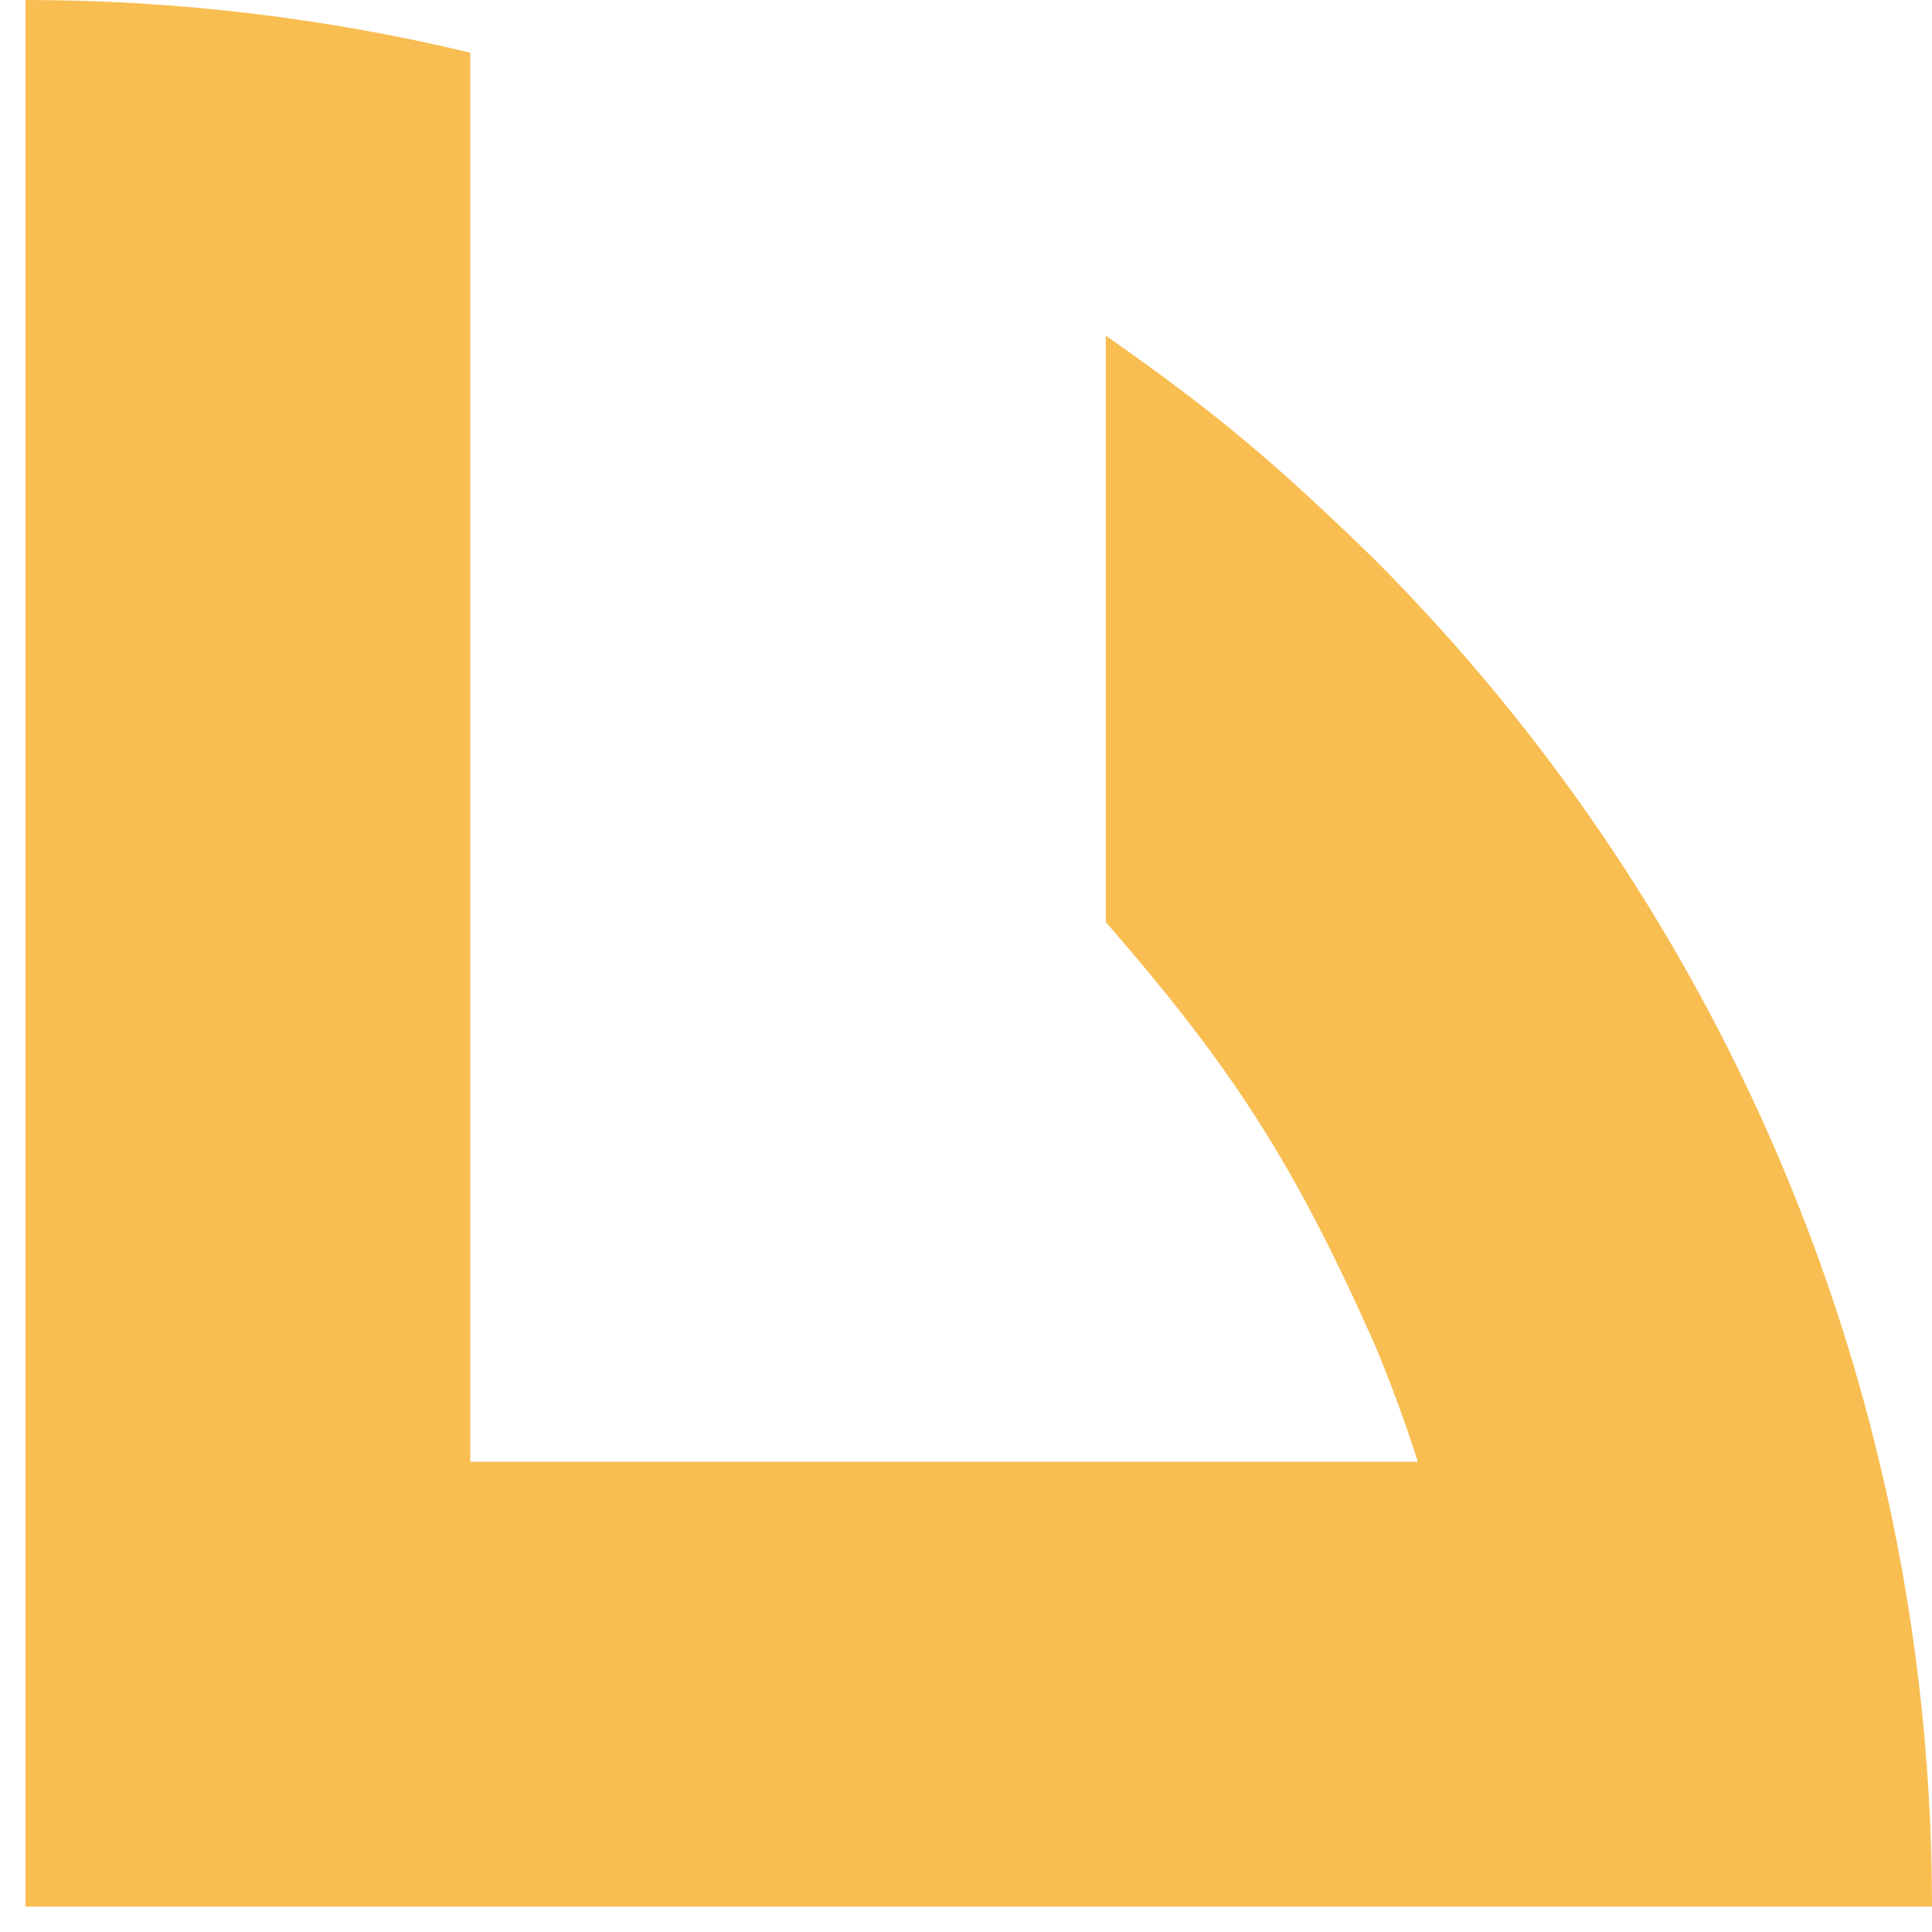
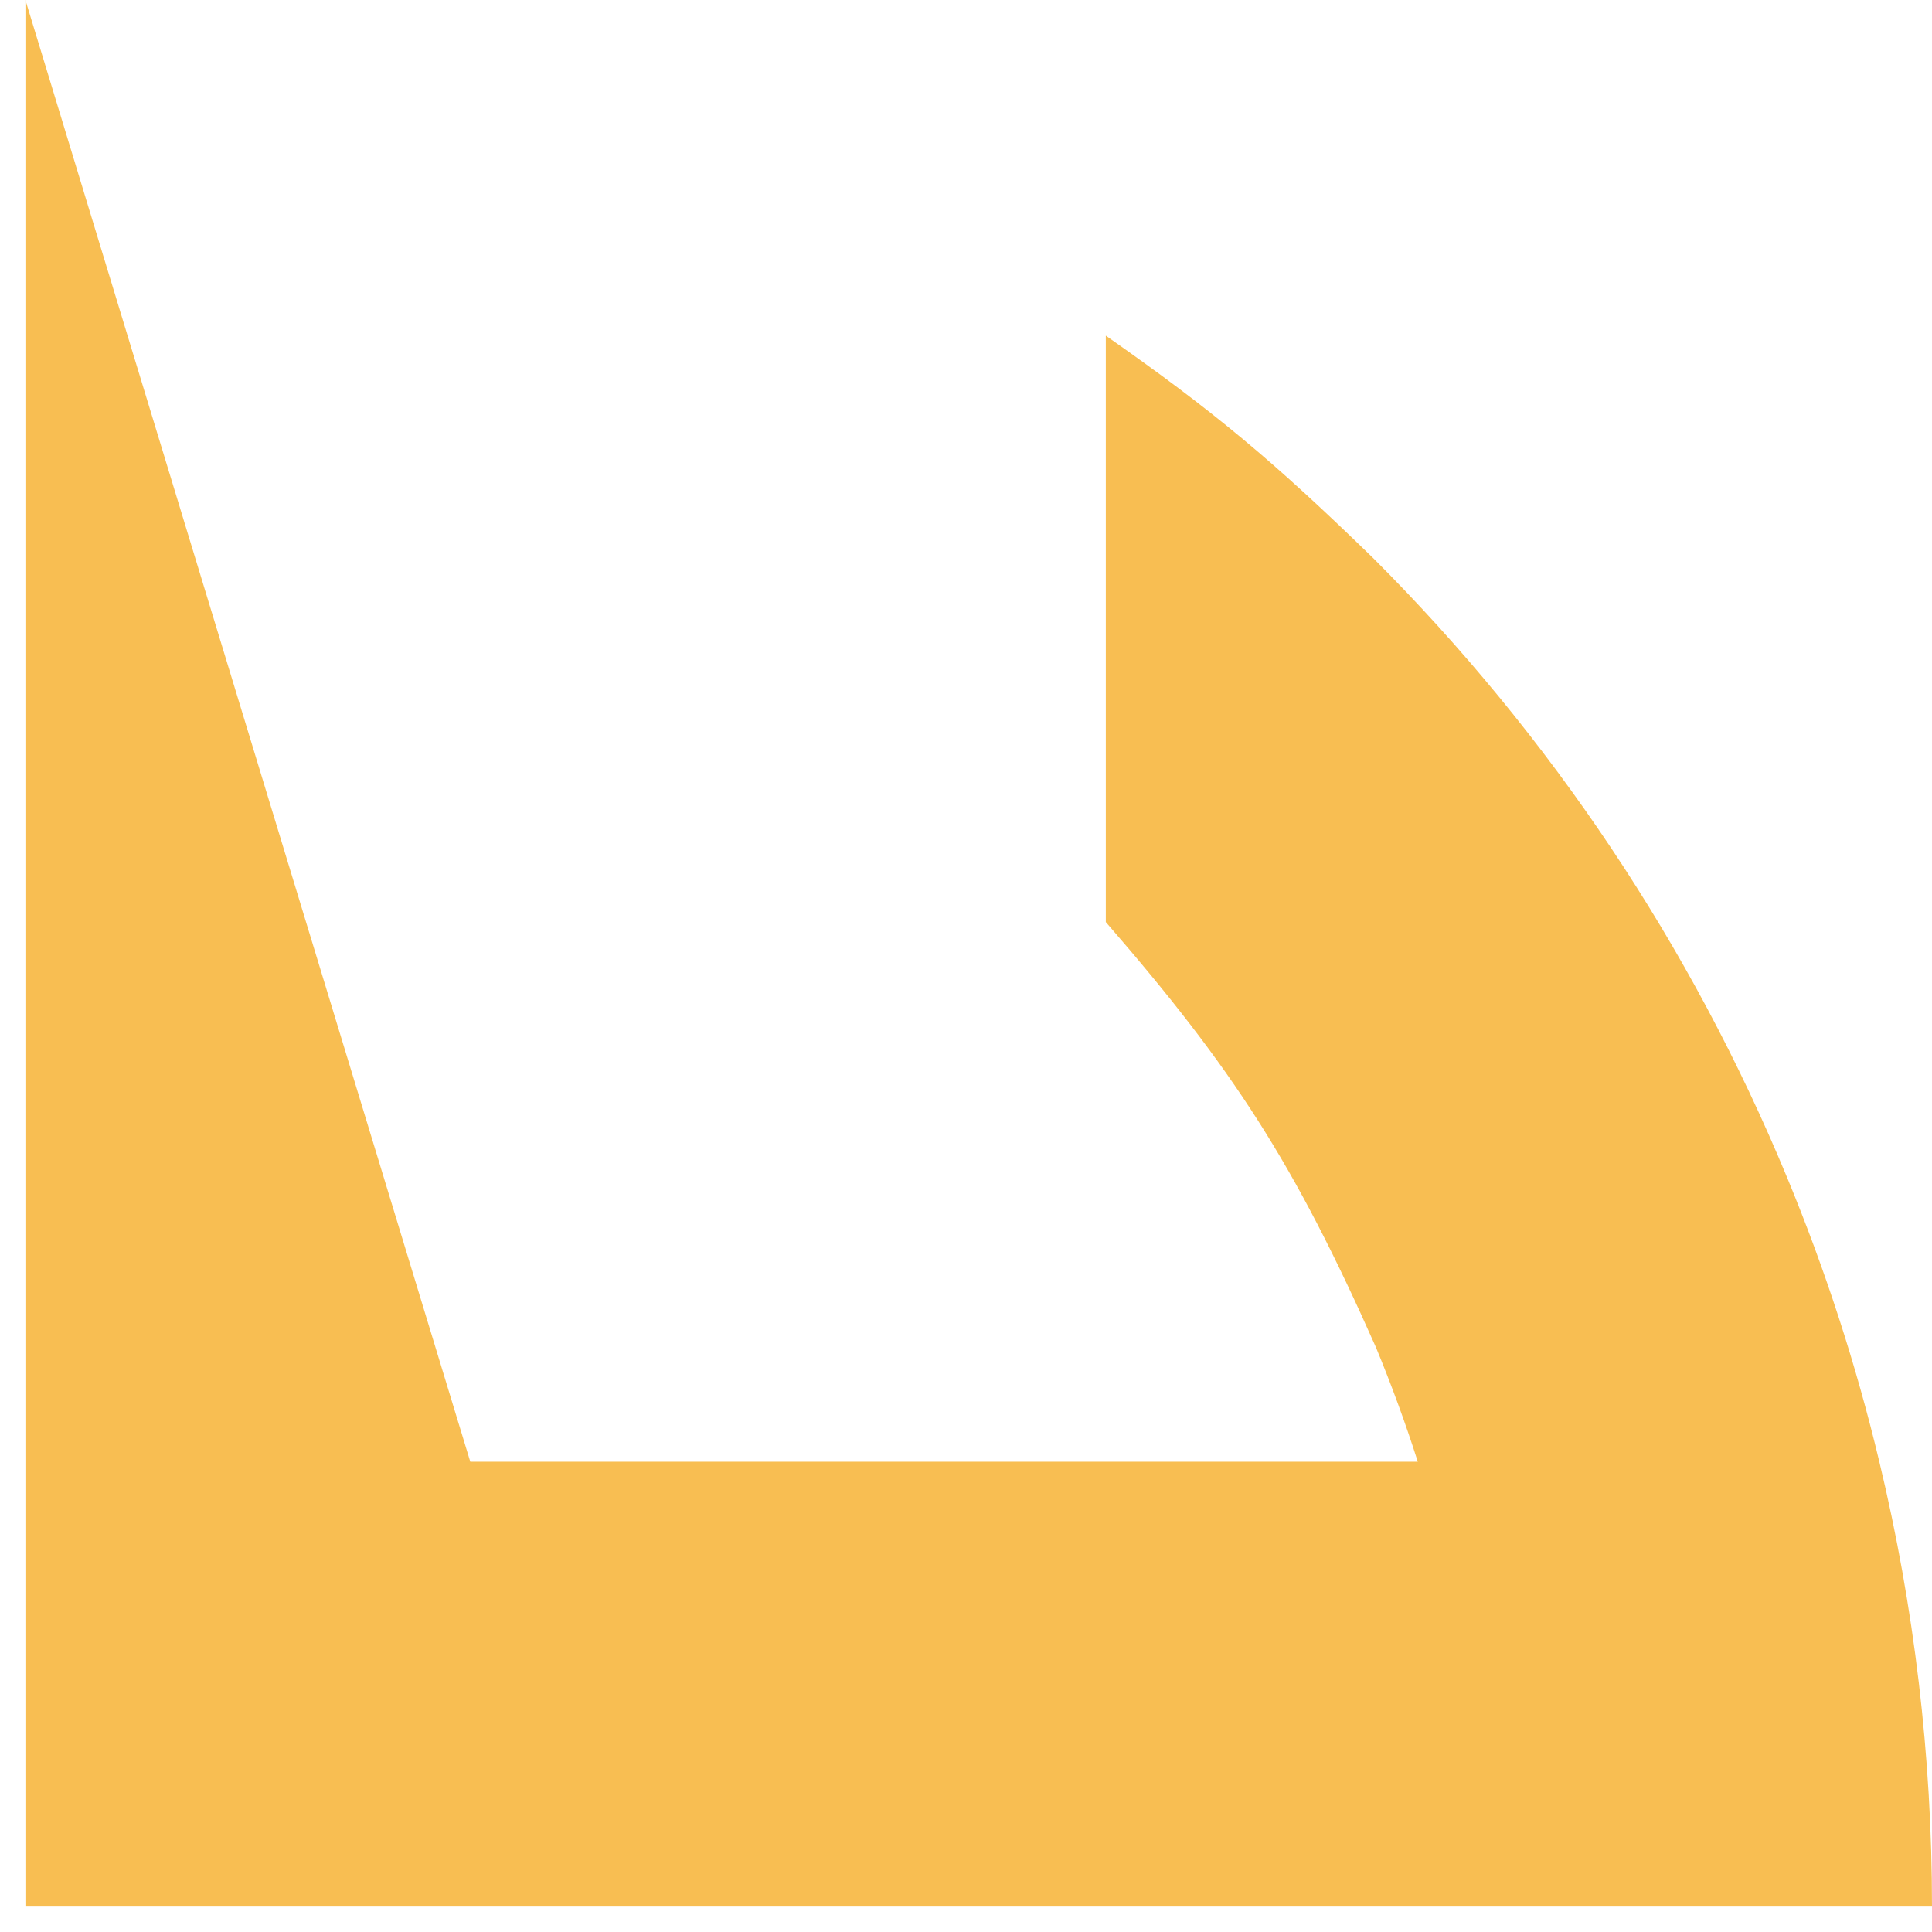
<svg xmlns="http://www.w3.org/2000/svg" width="19" height="19" viewBox="0 0 19 19" fill="none">
-   <path d="M4.625 14.375H13.943C13.822 13.995 13.684 13.619 13.531 13.249C12.73 11.442 12.129 10.512 10.875 9.068V3.301C11.929 4.039 12.518 4.528 13.508 5.492C15.249 7.233 16.631 9.3 17.573 11.575C17.95 12.485 18.254 13.421 18.482 14.375C18.826 15.805 19 17.273 19 18.75H0.25V0C1.727 0 3.195 0.175 4.625 0.518L4.625 14.375Z" fill="#F8BE52" />
+   <path d="M4.625 14.375H13.943C13.822 13.995 13.684 13.619 13.531 13.249C12.73 11.442 12.129 10.512 10.875 9.068V3.301C11.929 4.039 12.518 4.528 13.508 5.492C15.249 7.233 16.631 9.3 17.573 11.575C17.95 12.485 18.254 13.421 18.482 14.375C18.826 15.805 19 17.273 19 18.75H0.25V0L4.625 14.375Z" fill="#F8BE52" />
</svg>